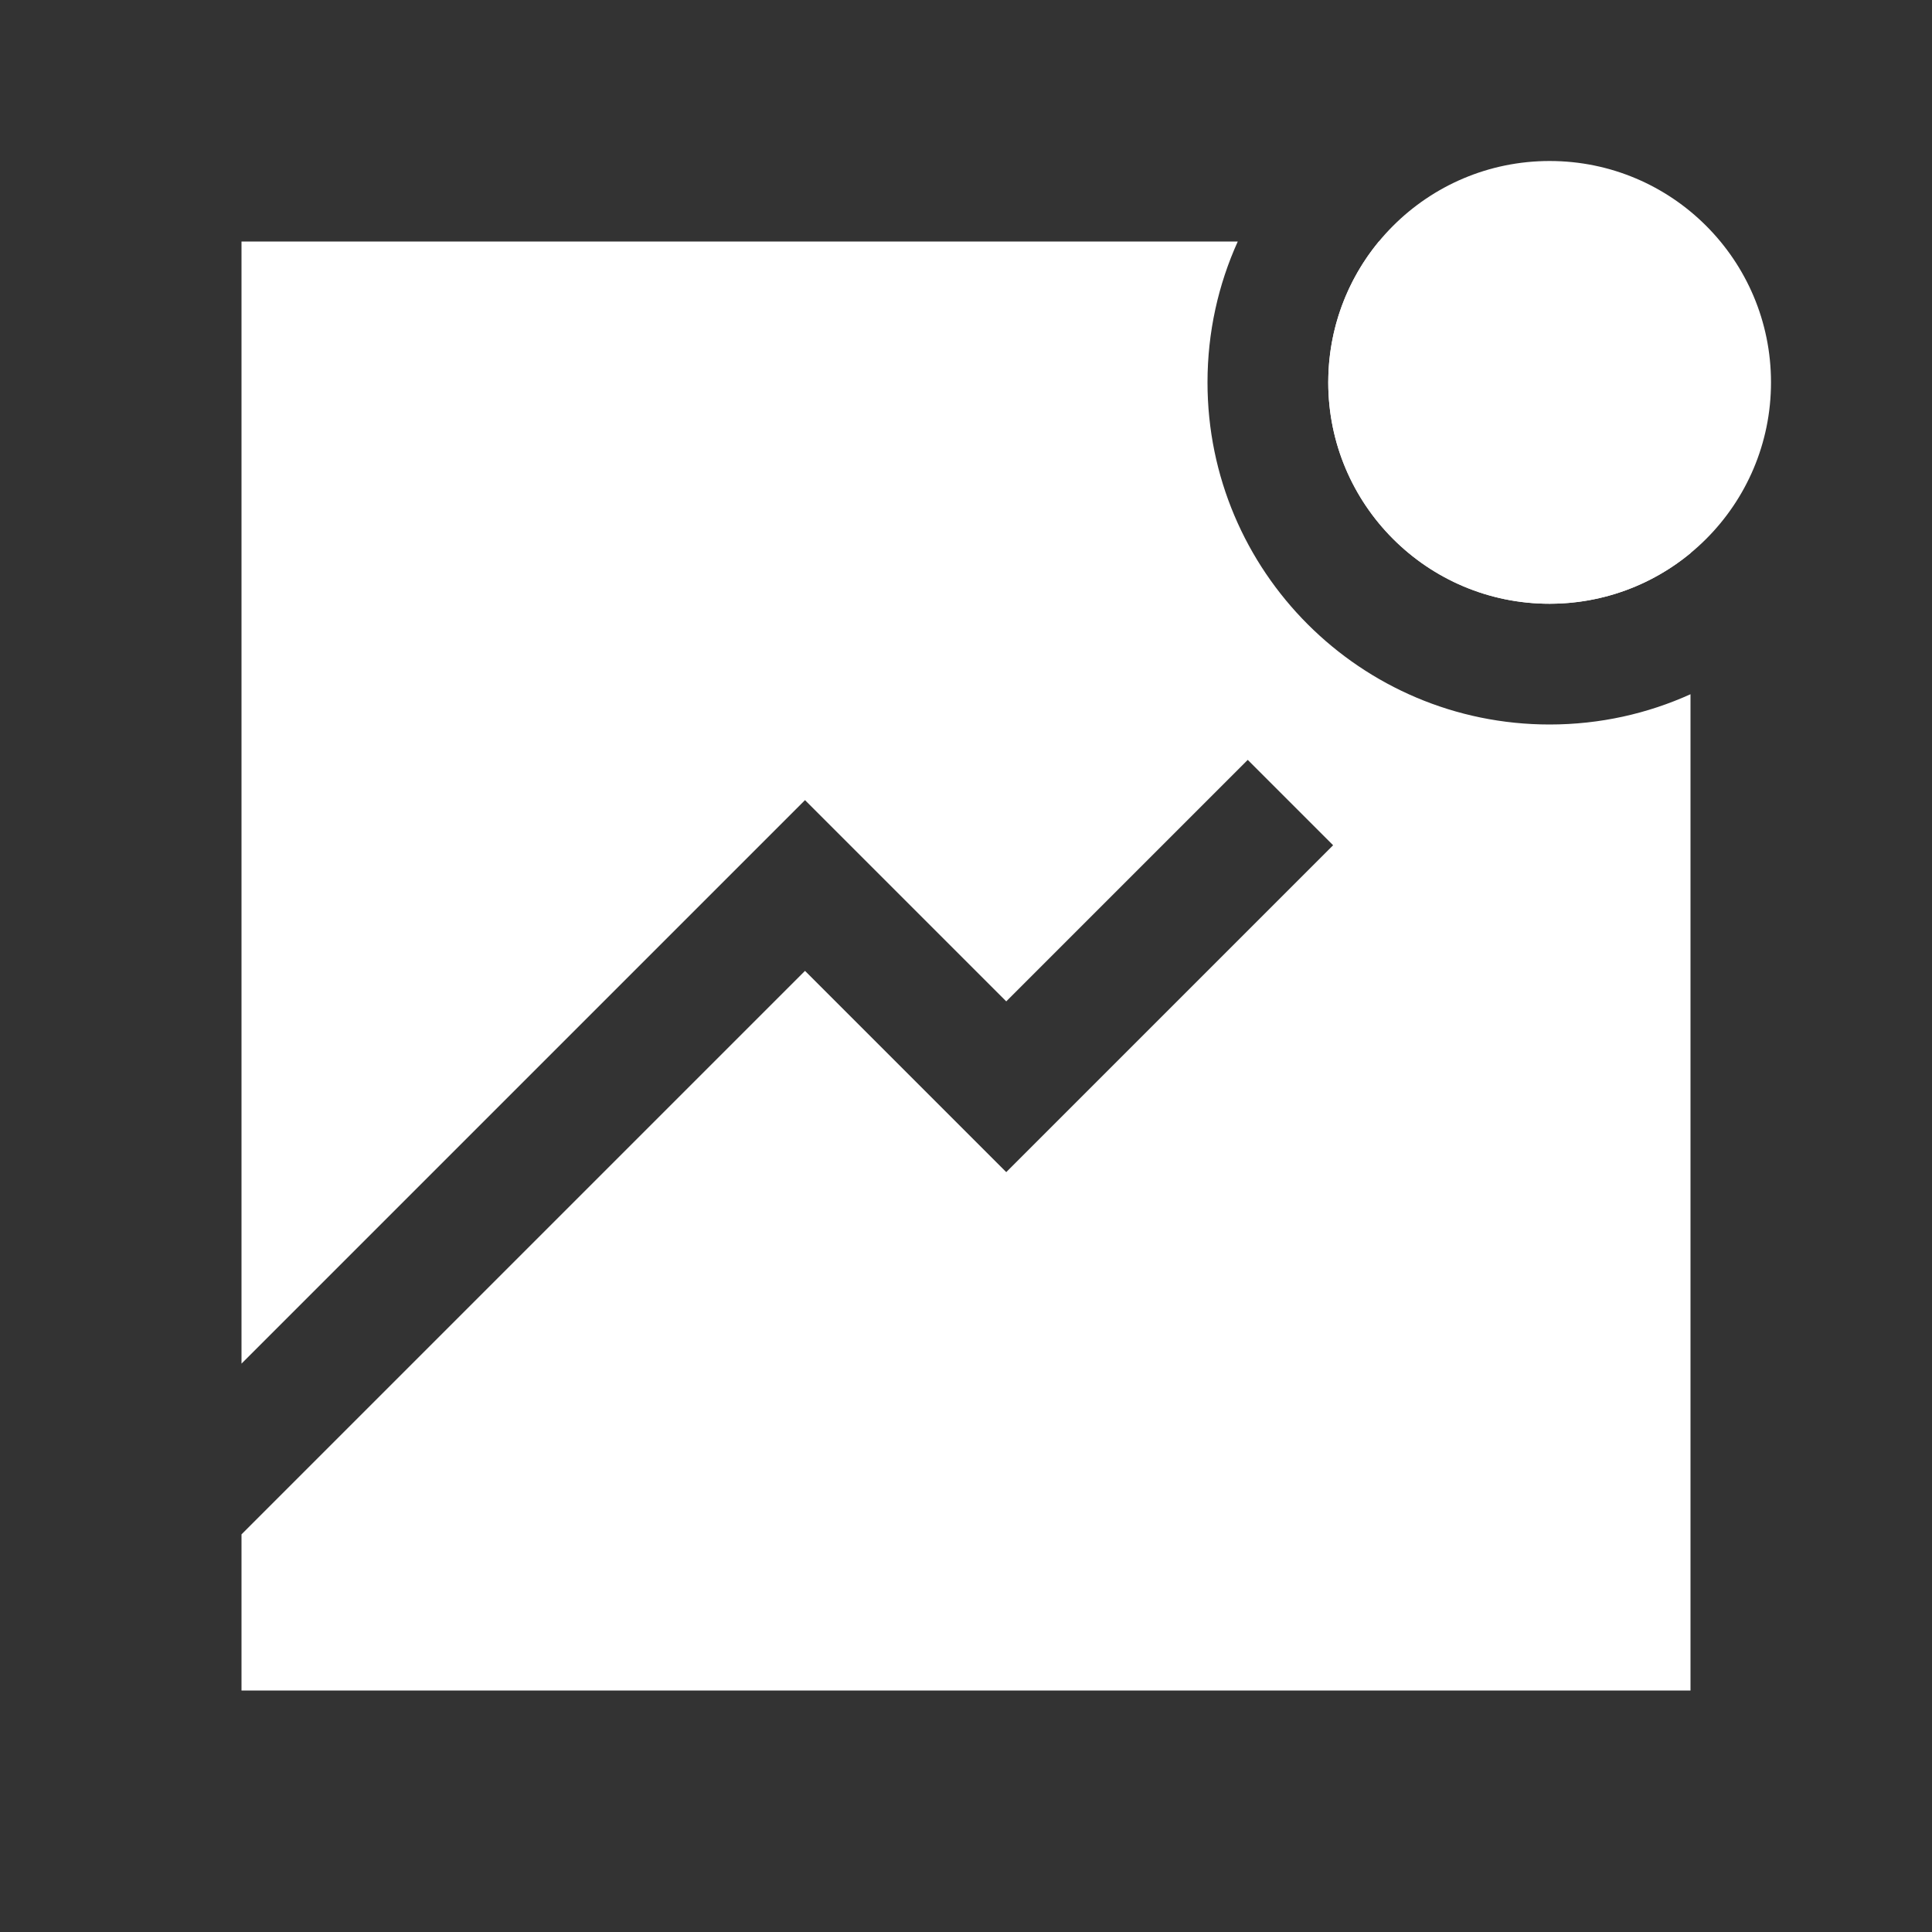
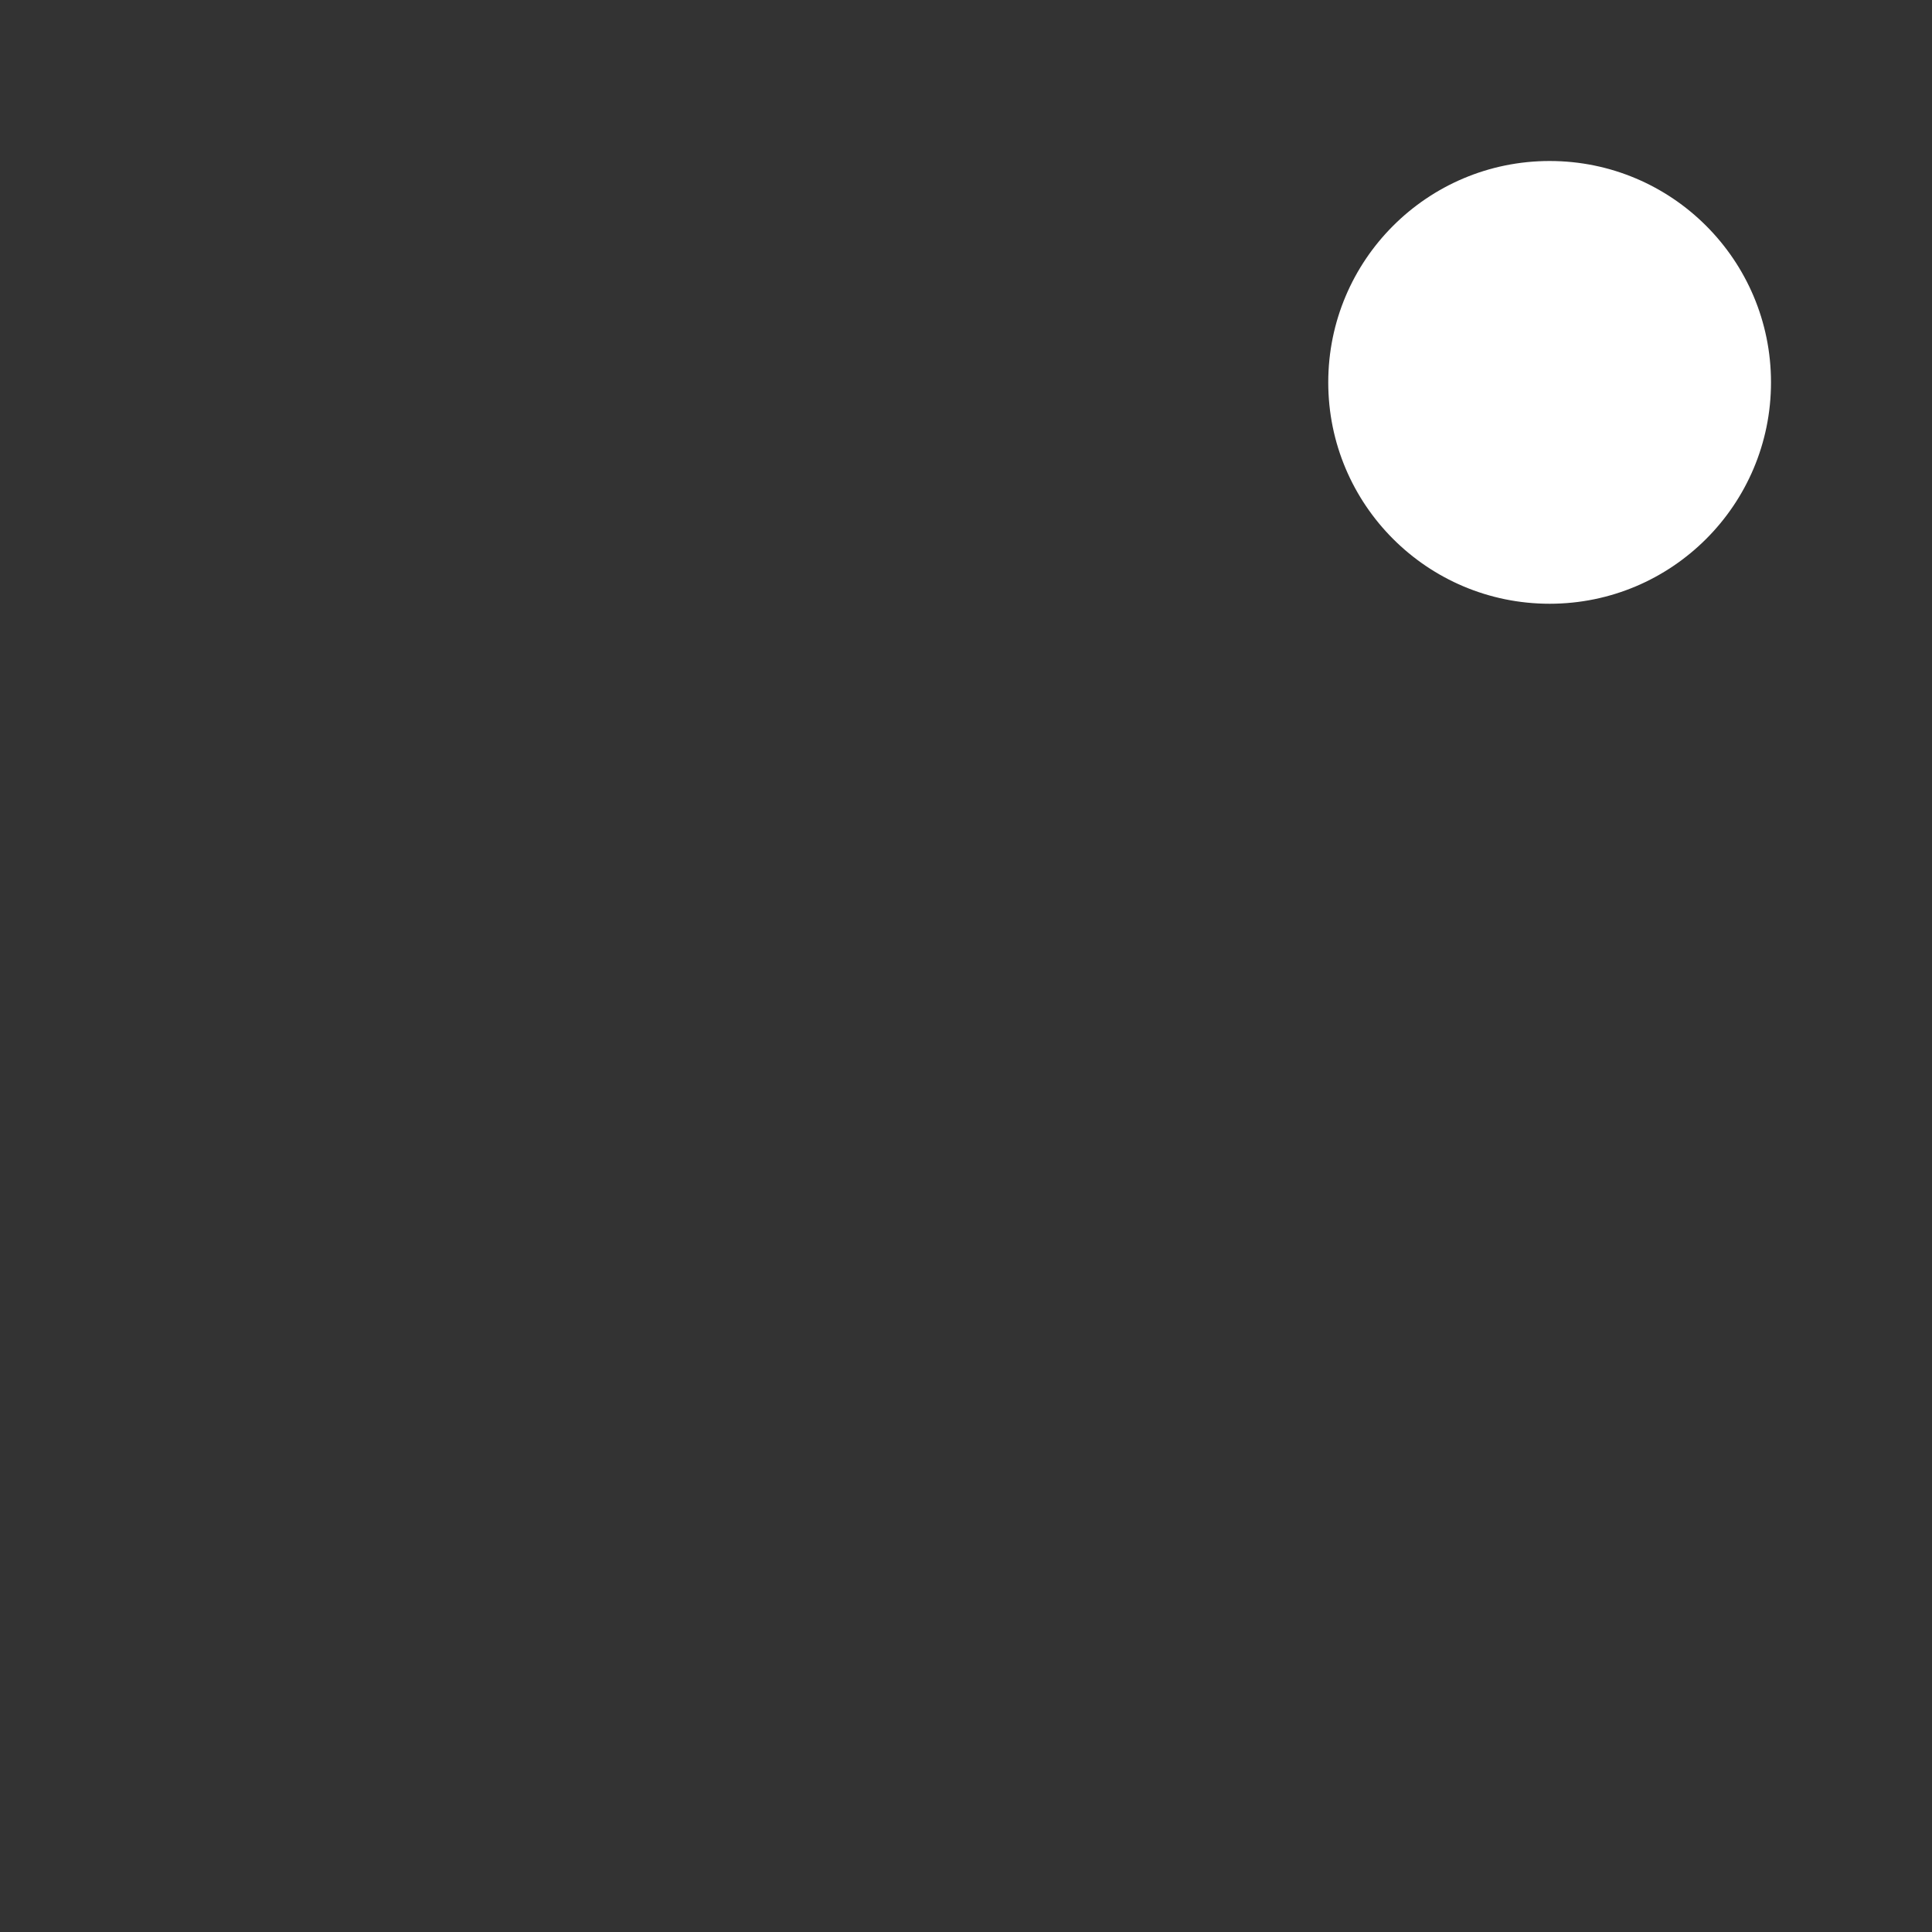
<svg xmlns="http://www.w3.org/2000/svg" width="48" height="48" viewBox="0 0 48 48" fill="none">
  <rect x="0" y="0" width="48" height="48" fill="#333333" stroke="none" />
-   <path d="M6 6H30.752C30.269 7.067 30 8.252 30 9.5C30 14.194 33.806 18 38.5 18C39.748 18 40.933 17.731 42 17.248V42H6V38.121L20 24.121L25 29.121L33.121 21L31 18.879L25 24.879L20 19.879L6 33.879V6Z" fill="white" />
-   <path d="M33 9.5C33 8.17 33.472 6.951 34.257 6H42V13.743C41.049 14.528 39.83 15 38.5 15C35.462 15 33 12.538 33 9.5Z" fill="white" />
  <path d="M38.5 15C41.538 15 44 12.538 44 9.5C44 6.462 41.538 4 38.5 4C35.462 4 33 6.462 33 9.5C33 12.538 35.462 15 38.5 15Z" fill="white" />
</svg>